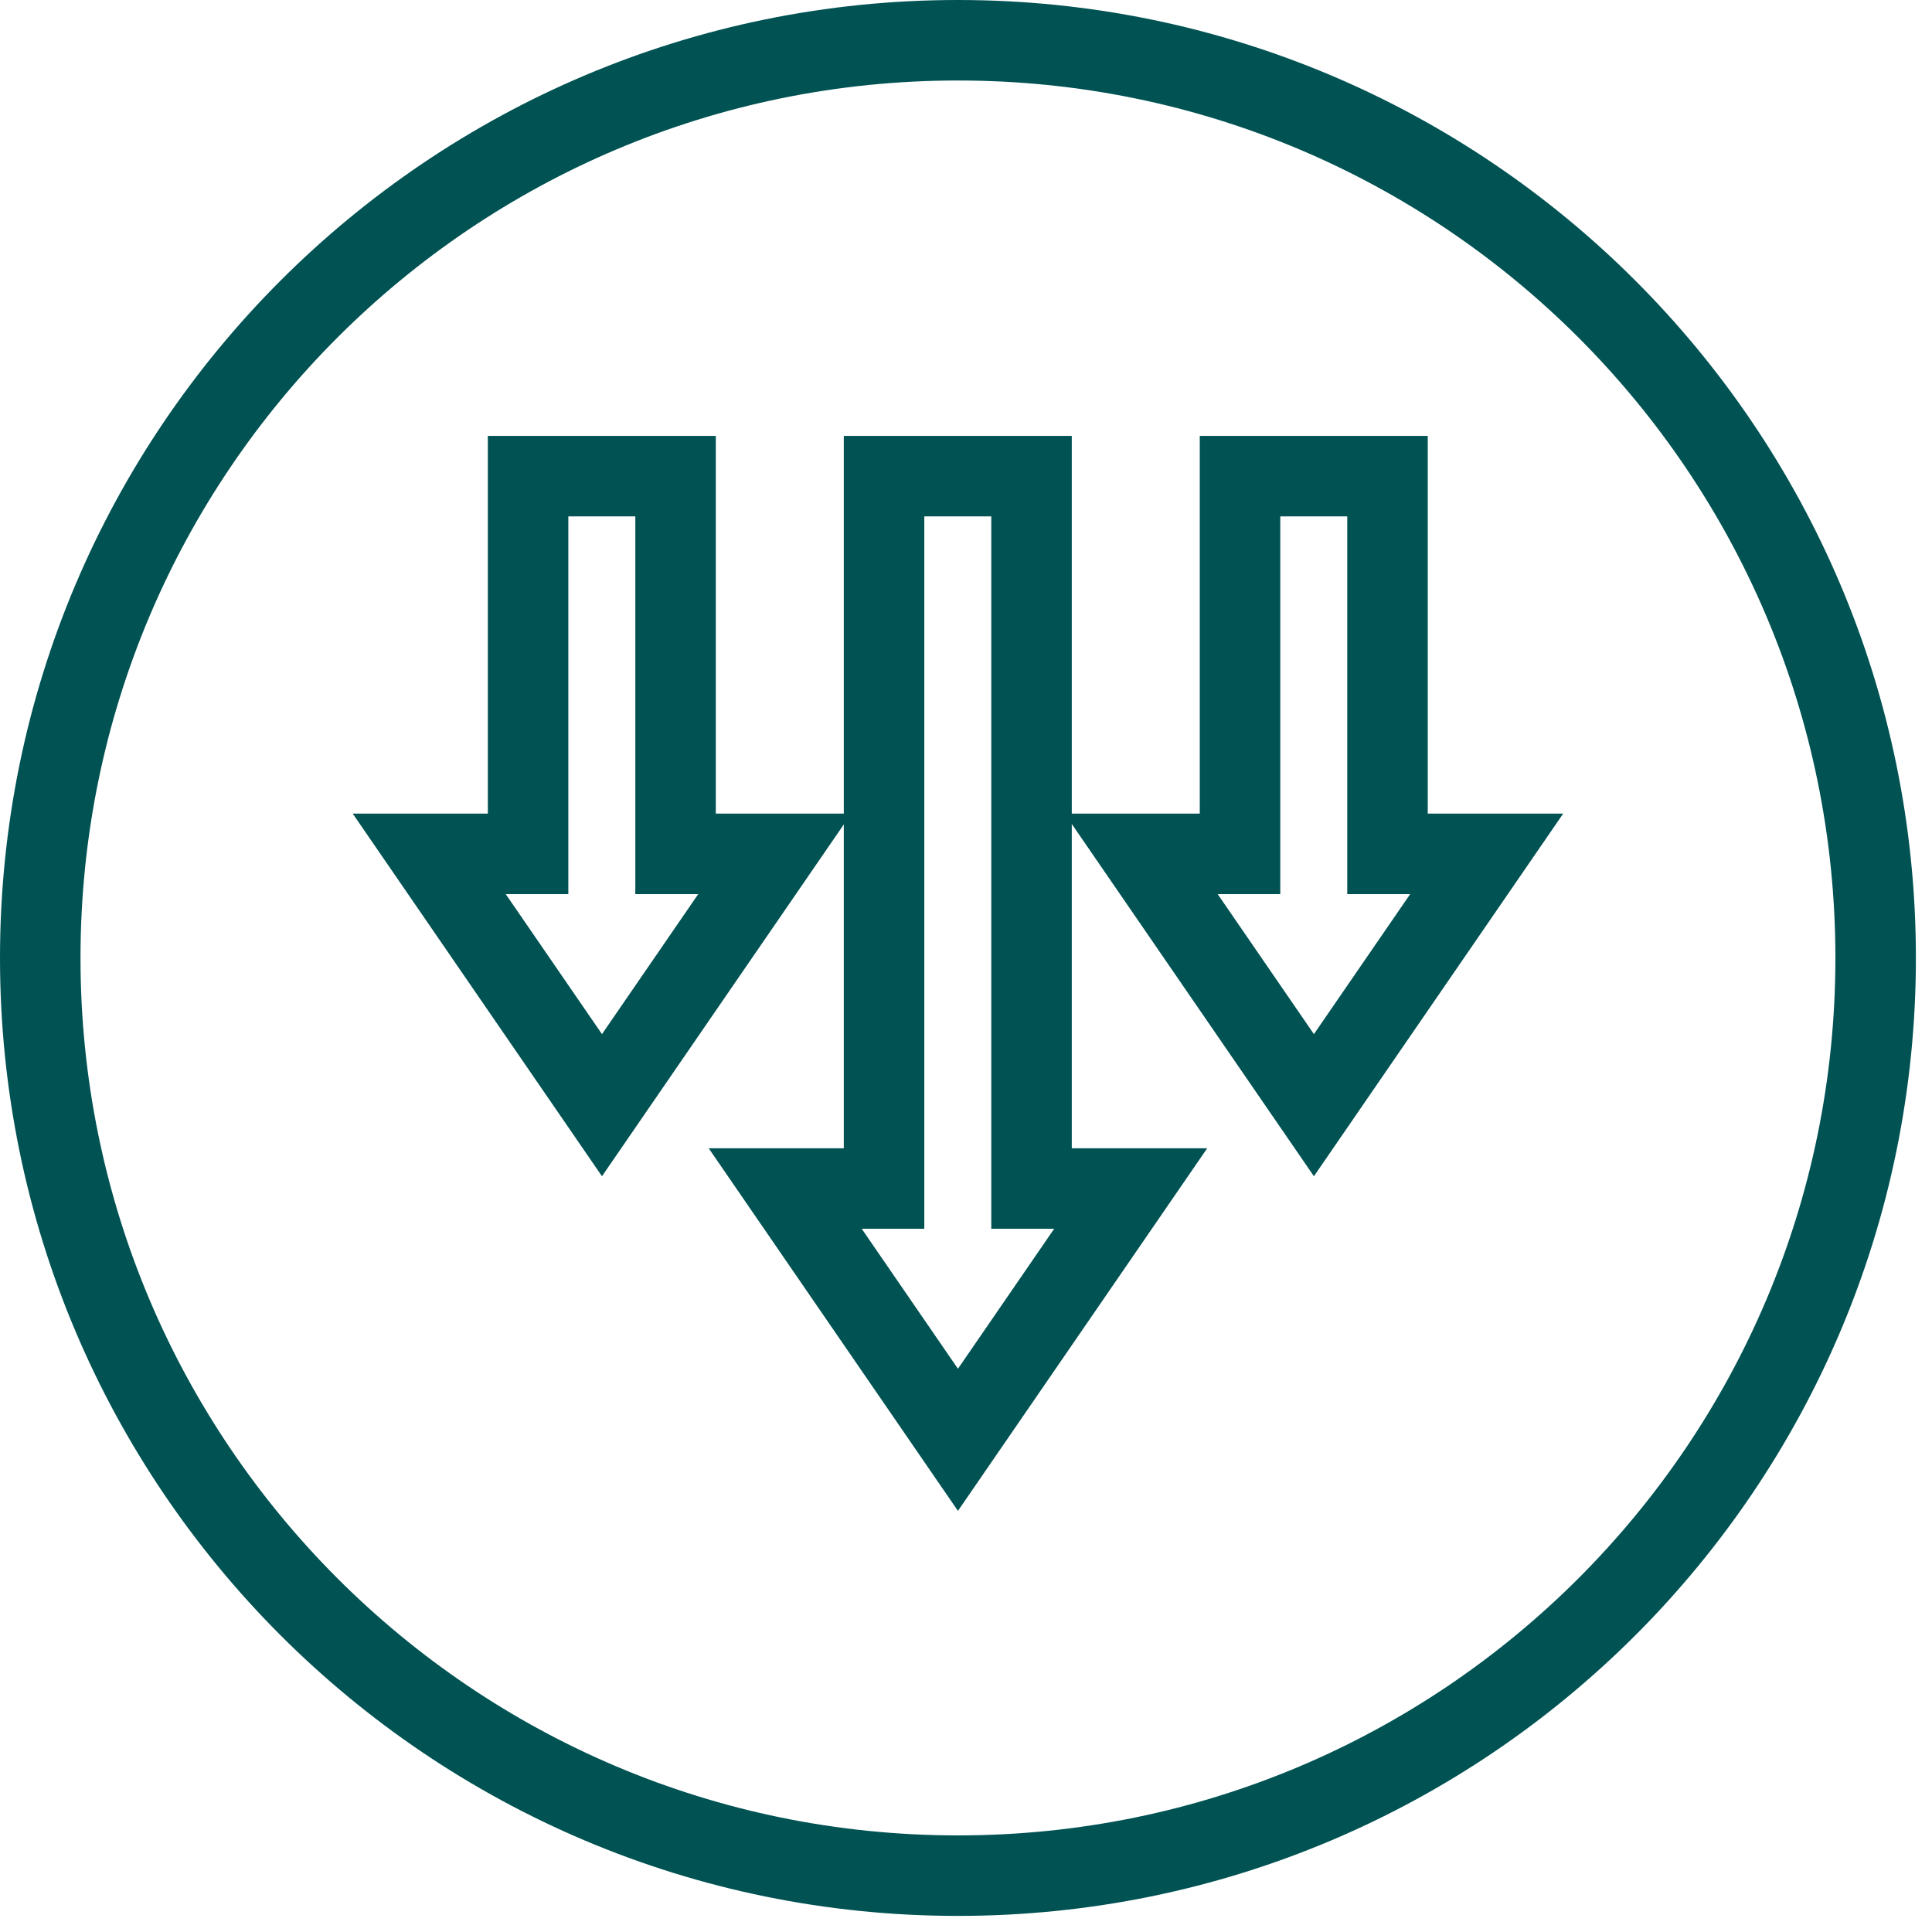
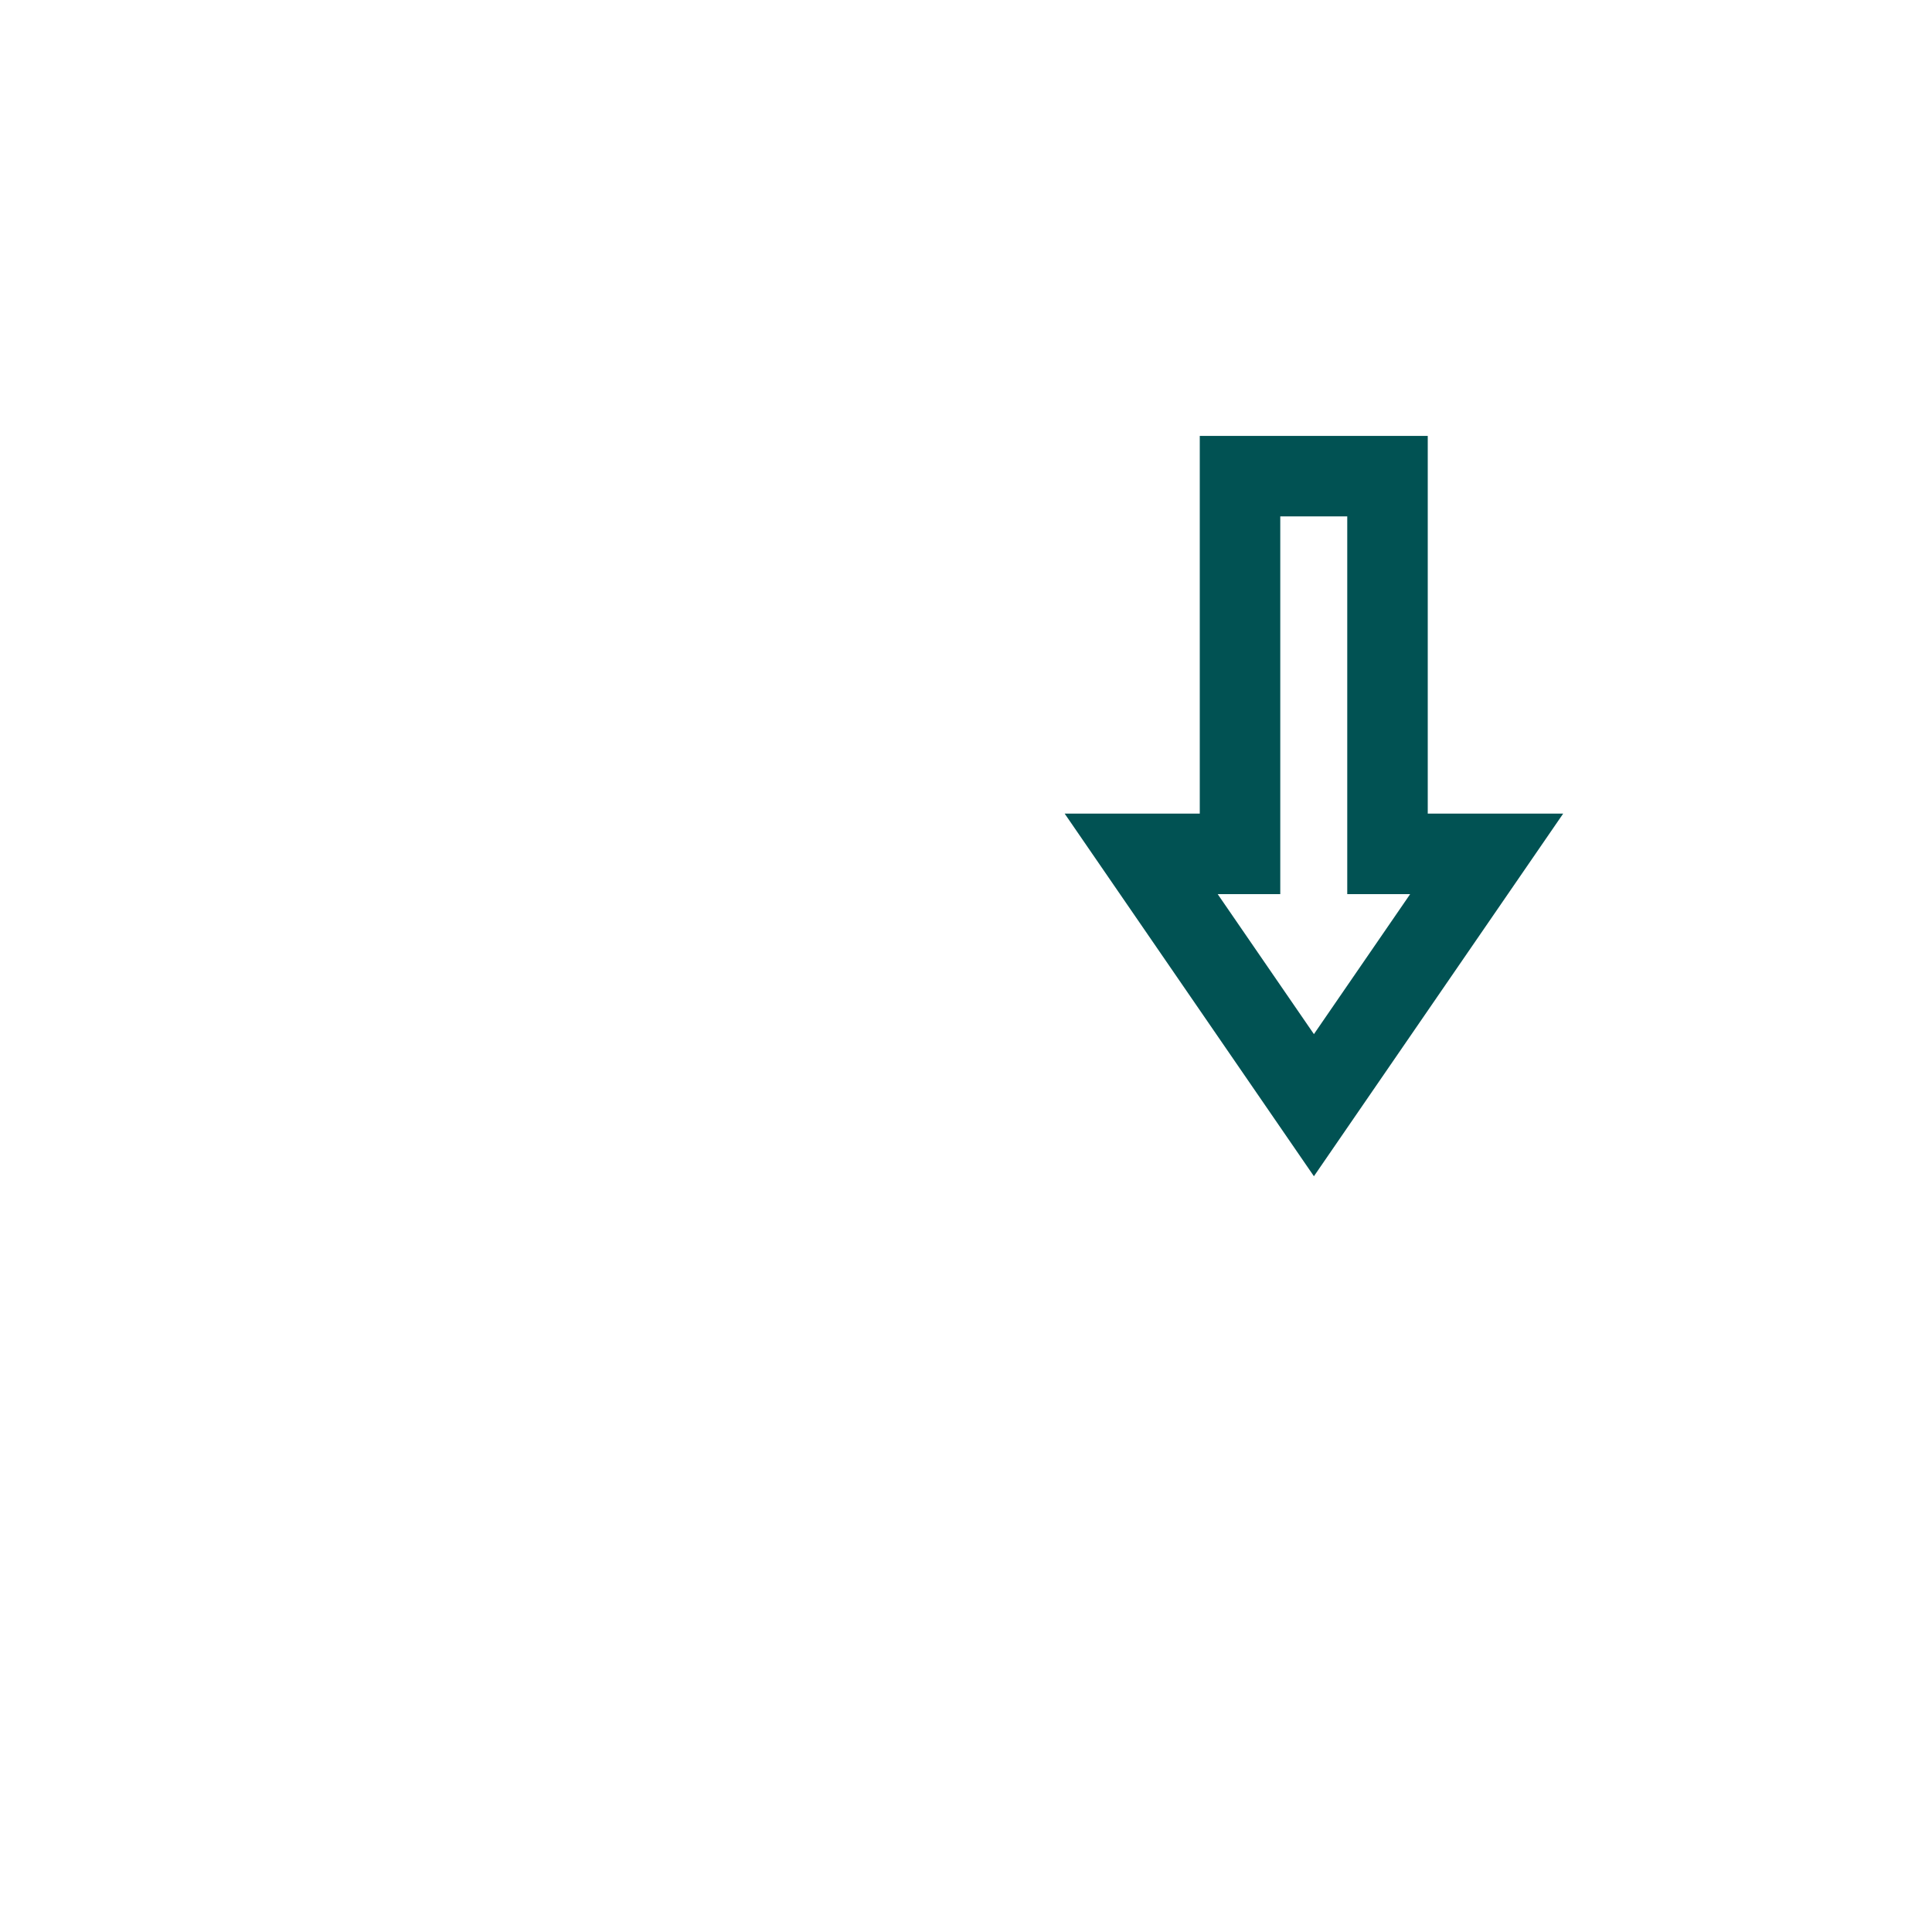
<svg xmlns="http://www.w3.org/2000/svg" width="24" height="24" viewBox="0 0 24 24" fill="none">
-   <path d="M11.9 23.3C18.196 23.3 23.3 18.196 23.3 11.9C23.3 5.604 18.196 0.5 11.9 0.5C5.604 0.5 0.5 5.604 0.5 11.9C0.5 18.196 5.604 23.3 11.9 23.3Z" stroke="#015253" />
  <path d="M17.236 10.607V5.915H15.404V10.607H14.176L16.322 13.729L18.468 10.607H17.236Z" stroke="#015253" />
-   <path d="M8.392 5.915H6.56V10.607H5.332L7.478 13.729L9.624 10.607H8.392V5.915Z" stroke="#015253" />
-   <path d="M12.814 5.915H10.982V14.764H9.754L11.9 17.886L14.046 14.764H12.814V5.915Z" stroke="#015253" />
</svg>